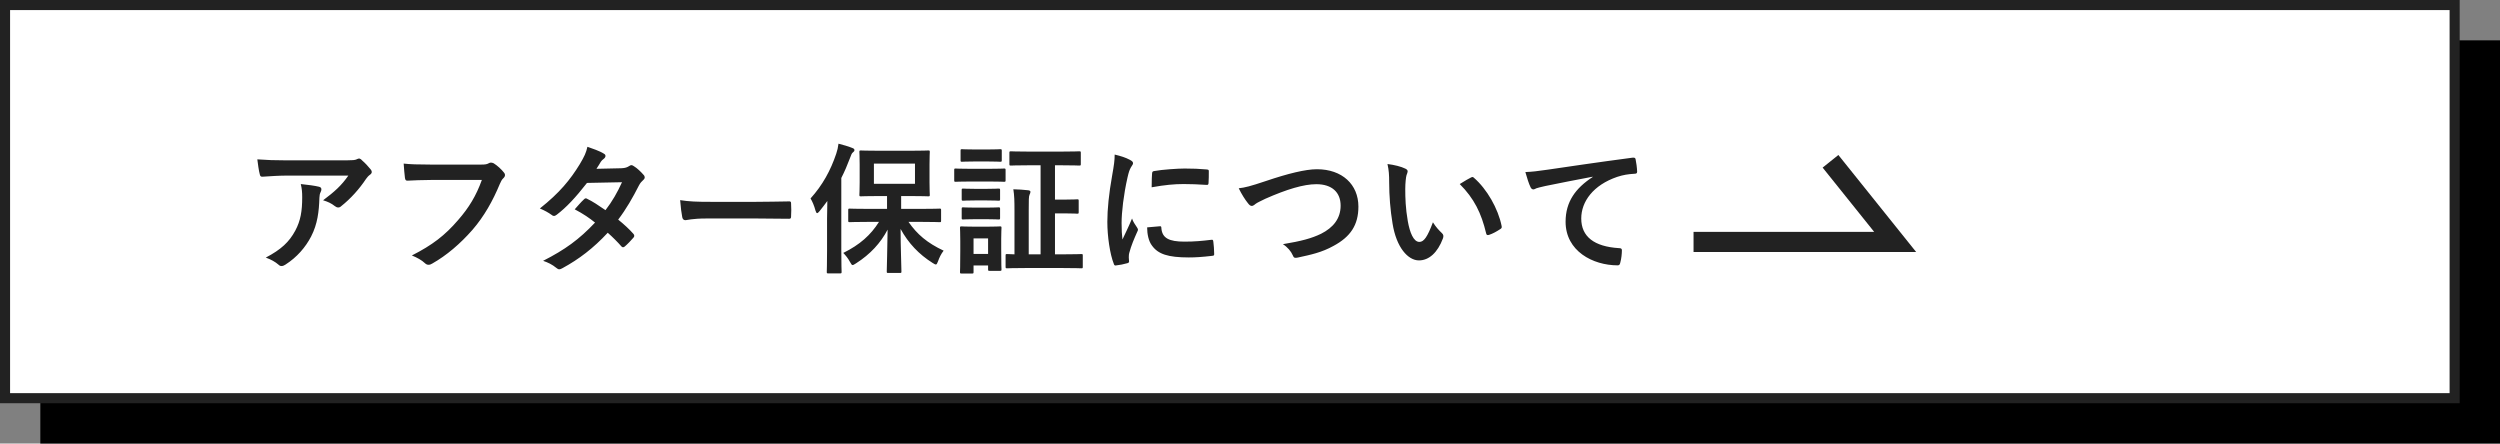
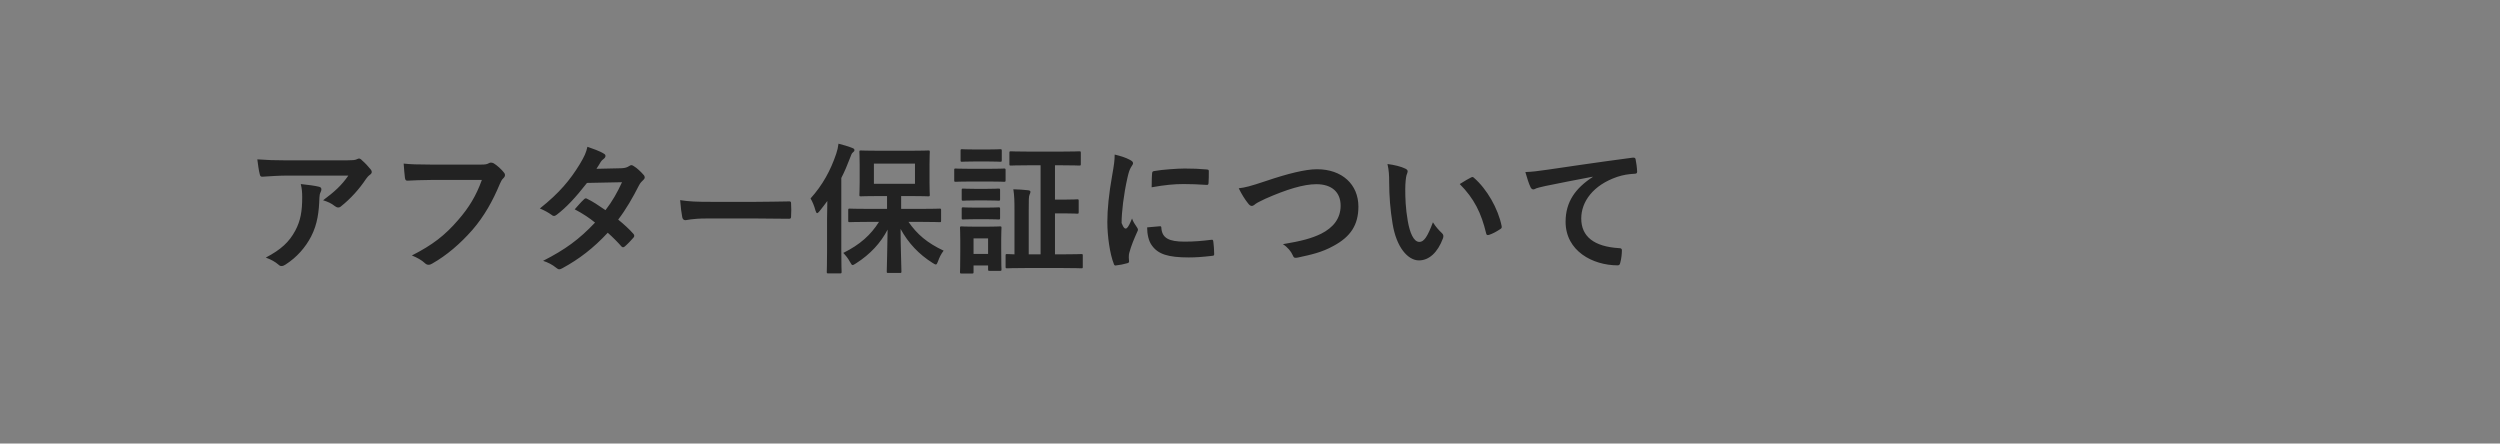
<svg xmlns="http://www.w3.org/2000/svg" width="248" height="44" viewBox="0 0 248 44" fill="none">
  <rect x="0" y="0" width="248" height="44" fill="#808080" stroke="none" />
-   <rect x="4" y="4" width="244" height="40" fill="black" />
-   <rect x="0.5" y="0.5" width="243" height="39" fill="white" stroke="#222222" />
-   <path d="M34.556 17.418H28.508C27.71 17.418 26.856 17.474 26.03 17.53C25.862 17.544 25.806 17.446 25.778 17.32C25.666 16.928 25.582 16.228 25.526 15.808C26.478 15.878 27.248 15.906 28.368 15.906H34.374C34.962 15.906 35.2 15.878 35.34 15.822C35.41 15.794 35.536 15.724 35.606 15.724C35.718 15.724 35.83 15.808 35.928 15.92C36.236 16.186 36.502 16.48 36.768 16.802C36.838 16.886 36.88 16.97 36.88 17.054C36.88 17.166 36.81 17.264 36.684 17.348C36.53 17.46 36.418 17.6 36.306 17.754C35.648 18.748 34.78 19.714 33.842 20.456C33.758 20.54 33.66 20.582 33.548 20.582C33.436 20.582 33.31 20.526 33.212 20.442C32.862 20.162 32.512 20.008 32.05 19.868C33.17 19.028 33.856 18.426 34.556 17.418ZM26.366 25.552C27.892 24.754 28.69 23.998 29.292 22.878C29.824 21.884 29.978 20.932 29.978 19.574C29.978 19.056 29.95 18.734 29.838 18.258C30.524 18.328 31.252 18.426 31.644 18.524C31.826 18.566 31.882 18.664 31.882 18.79C31.882 18.874 31.854 18.958 31.812 19.042C31.714 19.238 31.7 19.378 31.686 19.616C31.644 20.974 31.504 22.22 30.86 23.466C30.314 24.516 29.474 25.51 28.312 26.252C28.186 26.336 28.06 26.392 27.92 26.392C27.822 26.392 27.724 26.35 27.64 26.266C27.304 25.972 26.898 25.748 26.366 25.552ZM47.8 17.852H42.746C41.836 17.852 41.038 17.894 40.436 17.922C40.254 17.936 40.198 17.838 40.17 17.642C40.128 17.362 40.072 16.634 40.044 16.228C40.674 16.298 41.416 16.326 42.732 16.326H47.73C48.15 16.326 48.304 16.298 48.5 16.186C48.57 16.144 48.64 16.13 48.71 16.13C48.794 16.13 48.878 16.158 48.976 16.2C49.354 16.438 49.732 16.788 49.998 17.124C50.068 17.208 50.096 17.278 50.096 17.362C50.096 17.488 50.026 17.6 49.9 17.712C49.774 17.838 49.704 17.978 49.578 18.258C48.892 19.91 48.038 21.45 46.862 22.808C45.658 24.18 44.3 25.342 42.886 26.14C42.76 26.224 42.634 26.266 42.508 26.266C42.396 26.266 42.27 26.224 42.158 26.112C41.836 25.804 41.374 25.552 40.856 25.342C42.9 24.306 44.146 23.34 45.434 21.842C46.526 20.596 47.24 19.406 47.8 17.852ZM59.168 16.746L61.632 16.69C62.038 16.676 62.22 16.592 62.402 16.48C62.5 16.41 62.57 16.382 62.64 16.382C62.71 16.382 62.794 16.424 62.892 16.494C63.2 16.676 63.592 17.054 63.844 17.348C63.928 17.432 63.956 17.516 63.956 17.6C63.956 17.684 63.914 17.768 63.802 17.866C63.662 17.992 63.522 18.132 63.382 18.398C62.78 19.588 62.122 20.736 61.324 21.786C61.898 22.248 62.43 22.738 62.836 23.2C62.892 23.256 62.92 23.326 62.92 23.396C62.92 23.452 62.892 23.522 62.836 23.578C62.64 23.816 62.206 24.264 61.968 24.46C61.912 24.502 61.856 24.53 61.8 24.53C61.758 24.53 61.702 24.502 61.646 24.446C61.31 24.054 60.75 23.494 60.288 23.088C58.86 24.628 57.418 25.72 55.822 26.588C55.696 26.658 55.584 26.714 55.472 26.714C55.388 26.714 55.304 26.672 55.206 26.588C54.758 26.224 54.366 26.042 53.876 25.874C56.046 24.768 57.446 23.76 59.028 22.08C58.496 21.646 57.866 21.212 57.012 20.764C57.32 20.428 57.614 20.064 57.936 19.77C57.992 19.714 58.048 19.672 58.118 19.672C58.16 19.672 58.202 19.7 58.258 19.728C58.762 19.966 59.378 20.372 60.064 20.848C60.736 19.98 61.254 19.07 61.702 18.076L58.23 18.146C57.082 19.616 56.172 20.582 55.234 21.296C55.136 21.366 55.052 21.422 54.954 21.422C54.884 21.422 54.8 21.394 54.73 21.324C54.38 21.072 54.016 20.876 53.554 20.68C55.514 19.126 56.564 17.838 57.516 16.284C57.964 15.528 58.146 15.15 58.272 14.562C58.748 14.73 59.476 14.968 59.91 15.248C60.022 15.304 60.064 15.388 60.064 15.472C60.064 15.57 59.994 15.682 59.896 15.752C59.77 15.836 59.672 15.948 59.602 16.046C59.49 16.242 59.406 16.382 59.168 16.746ZM75.1 21.674H70.06C68.674 21.674 68.142 21.842 68.002 21.842C67.834 21.842 67.722 21.758 67.68 21.548C67.61 21.226 67.526 20.568 67.47 19.854C68.38 19.994 69.08 20.022 70.494 20.022H75.002C76.066 20.022 77.144 19.994 78.222 19.98C78.432 19.966 78.474 20.008 78.474 20.176C78.502 20.596 78.502 21.072 78.474 21.492C78.474 21.66 78.418 21.716 78.222 21.702C77.172 21.688 76.136 21.674 75.1 21.674ZM87.196 22.01H86.244C84.858 22.01 84.382 22.038 84.298 22.038C84.158 22.038 84.144 22.024 84.144 21.884V20.848C84.144 20.708 84.158 20.694 84.298 20.694C84.382 20.694 84.858 20.722 86.244 20.722H87.994V19.448H87.196C85.936 19.448 85.502 19.476 85.404 19.476C85.264 19.476 85.25 19.462 85.25 19.322C85.25 19.224 85.278 18.888 85.278 18.09V16.312C85.278 15.514 85.25 15.178 85.25 15.08C85.25 14.94 85.264 14.926 85.404 14.926C85.502 14.926 85.936 14.954 87.196 14.954H90.304C91.564 14.954 91.984 14.926 92.082 14.926C92.222 14.926 92.236 14.94 92.236 15.08C92.236 15.164 92.208 15.514 92.208 16.312V18.09C92.208 18.888 92.236 19.238 92.236 19.322C92.236 19.462 92.222 19.476 92.082 19.476C91.984 19.476 91.564 19.448 90.304 19.448H89.394V20.722H91.284C92.656 20.722 93.132 20.694 93.216 20.694C93.342 20.694 93.356 20.708 93.356 20.848V21.884C93.356 22.024 93.342 22.038 93.216 22.038C93.132 22.038 92.656 22.01 91.284 22.01H90.122C90.976 23.242 91.97 24.096 93.608 24.866C93.356 25.188 93.188 25.538 93.048 25.93C92.964 26.14 92.922 26.238 92.838 26.238C92.768 26.238 92.67 26.182 92.516 26.084C91.158 25.23 90.108 24.124 89.338 22.71C89.338 24.46 89.422 26.448 89.422 26.924C89.422 27.064 89.408 27.078 89.268 27.078H88.12C87.98 27.078 87.966 27.064 87.966 26.924C87.966 26.462 88.036 24.558 88.05 22.78C87.364 24.096 86.342 25.216 84.914 26.126C84.746 26.224 84.662 26.294 84.578 26.294C84.494 26.294 84.438 26.196 84.312 25.972C84.116 25.608 83.892 25.342 83.654 25.09C85.292 24.278 86.37 23.326 87.196 22.01ZM90.766 18.23V16.228H86.692V18.23H90.766ZM82.044 24.852V21.702C82.044 21.184 82.058 20.54 82.072 19.938C81.82 20.288 81.554 20.624 81.288 20.96C81.19 21.072 81.12 21.142 81.064 21.142C80.994 21.142 80.952 21.058 80.896 20.89C80.77 20.4 80.574 19.966 80.406 19.686C81.596 18.37 82.394 16.914 82.954 15.248C83.066 14.926 83.136 14.604 83.178 14.254C83.654 14.38 84.13 14.506 84.536 14.674C84.676 14.73 84.76 14.772 84.76 14.884C84.76 14.982 84.718 15.038 84.606 15.122C84.508 15.192 84.438 15.332 84.312 15.696C84.06 16.368 83.78 17.026 83.458 17.656V24.852C83.458 26.21 83.486 26.896 83.486 26.966C83.486 27.106 83.472 27.12 83.332 27.12H82.156C82.03 27.12 82.016 27.106 82.016 26.966C82.016 26.882 82.044 26.21 82.044 24.852ZM103.226 16.396H102.064C100.804 16.396 100.356 16.424 100.286 16.424C100.146 16.424 100.132 16.41 100.132 16.27V15.164C100.132 15.024 100.146 15.01 100.286 15.01C100.356 15.01 100.804 15.038 102.064 15.038H105.27C106.53 15.038 106.978 15.01 107.062 15.01C107.202 15.01 107.216 15.024 107.216 15.164V16.27C107.216 16.41 107.202 16.424 107.062 16.424C106.978 16.424 106.53 16.396 105.27 16.396H104.654V19.798H105.76C106.544 19.798 106.768 19.77 106.852 19.77C106.992 19.77 107.006 19.784 107.006 19.924V21.044C107.006 21.184 106.992 21.198 106.852 21.198C106.768 21.198 106.544 21.17 105.76 21.17H104.654V25.23H105.41C106.726 25.23 107.188 25.202 107.272 25.202C107.398 25.202 107.412 25.216 107.412 25.356V26.462C107.412 26.602 107.398 26.616 107.272 26.616C107.188 26.616 106.726 26.588 105.41 26.588H101.756C100.426 26.588 99.992 26.616 99.908 26.616C99.768 26.616 99.754 26.602 99.754 26.462V25.356C99.754 25.216 99.768 25.202 99.908 25.202C99.964 25.202 100.16 25.216 100.636 25.23V20.89C100.636 19.924 100.622 19.406 100.524 18.776C101.056 18.79 101.49 18.818 101.994 18.874C102.134 18.888 102.218 18.944 102.218 19.014C102.218 19.14 102.176 19.21 102.134 19.308C102.05 19.476 102.05 19.84 102.05 20.862V25.23H103.226V16.396ZM99.32 23.69V24.698C99.32 26.322 99.348 26.63 99.348 26.714C99.348 26.854 99.334 26.868 99.194 26.868H98.172C98.032 26.868 98.018 26.854 98.018 26.714V26.336H96.576V26.98C96.576 27.12 96.562 27.134 96.422 27.134H95.4C95.246 27.134 95.232 27.12 95.232 26.98C95.232 26.882 95.26 26.56 95.26 24.866V23.928C95.26 23.046 95.232 22.71 95.232 22.612C95.232 22.472 95.246 22.458 95.4 22.458C95.484 22.458 95.778 22.486 96.674 22.486H97.906C98.816 22.486 99.096 22.458 99.194 22.458C99.334 22.458 99.348 22.472 99.348 22.612C99.348 22.696 99.32 23.046 99.32 23.69ZM98.018 23.648H96.576V25.188H98.018V23.648ZM96.296 16.746H98.102C99.166 16.746 99.516 16.718 99.6 16.718C99.74 16.718 99.754 16.732 99.754 16.872V17.866C99.754 18.02 99.74 18.034 99.6 18.034C99.516 18.034 99.166 18.006 98.102 18.006H96.296C95.232 18.006 94.882 18.034 94.798 18.034C94.672 18.034 94.658 18.02 94.658 17.866V16.872C94.658 16.732 94.672 16.718 94.798 16.718C94.882 16.718 95.232 16.746 96.296 16.746ZM96.716 14.828H97.948C98.858 14.828 99.124 14.8 99.208 14.8C99.362 14.8 99.376 14.814 99.376 14.954V15.892C99.376 16.032 99.362 16.046 99.208 16.046C99.124 16.046 98.858 16.018 97.948 16.018H96.716C95.806 16.018 95.526 16.046 95.442 16.046C95.302 16.046 95.288 16.032 95.288 15.892V14.954C95.288 14.814 95.302 14.8 95.442 14.8C95.526 14.8 95.806 14.828 96.716 14.828ZM96.744 20.596H97.864C98.718 20.596 98.956 20.568 99.04 20.568C99.194 20.568 99.208 20.582 99.208 20.722V21.632C99.208 21.758 99.194 21.772 99.04 21.772C98.956 21.772 98.718 21.744 97.864 21.744H96.744C95.89 21.744 95.638 21.772 95.554 21.772C95.414 21.772 95.4 21.758 95.4 21.632V20.722C95.4 20.582 95.414 20.568 95.554 20.568C95.638 20.568 95.89 20.596 96.744 20.596ZM96.744 18.734H97.864C98.718 18.734 98.956 18.706 99.04 18.706C99.194 18.706 99.208 18.72 99.208 18.86V19.756C99.208 19.896 99.194 19.91 99.04 19.91C98.956 19.91 98.718 19.882 97.864 19.882H96.744C95.89 19.882 95.638 19.91 95.554 19.91C95.414 19.91 95.4 19.896 95.4 19.756V18.86C95.4 18.72 95.414 18.706 95.554 18.706C95.638 18.706 95.89 18.734 96.744 18.734ZM110.576 15.332C111.206 15.486 111.654 15.626 112.074 15.85C112.312 15.976 112.396 16.06 112.396 16.186C112.396 16.284 112.368 16.326 112.186 16.606C112.046 16.858 111.976 17.054 111.85 17.6C111.458 19.336 111.262 21.058 111.262 22.122C111.262 22.808 111.29 23.27 111.346 23.76C111.64 23.116 111.892 22.654 112.298 21.674C112.41 22.024 112.592 22.248 112.788 22.556C112.83 22.626 112.886 22.71 112.886 22.766C112.886 22.864 112.858 22.92 112.816 22.99C112.494 23.718 112.228 24.32 112.018 25.104C111.99 25.188 111.976 25.342 111.976 25.538C111.976 25.706 112.004 25.818 112.004 25.93C112.004 26.028 111.948 26.084 111.822 26.112C111.472 26.21 111.08 26.294 110.674 26.336C110.576 26.35 110.52 26.28 110.492 26.182C110.1 25.202 109.848 23.424 109.848 22.01C109.848 20.75 110.002 19.224 110.324 17.418C110.506 16.382 110.576 15.92 110.576 15.332ZM113.796 22.556L115.07 22.444C115.182 22.43 115.21 22.5 115.21 22.654C115.294 23.62 115.966 23.97 117.492 23.97C118.542 23.97 119.228 23.9 120.166 23.788C120.306 23.774 120.334 23.788 120.362 23.97C120.404 24.264 120.446 24.81 120.446 25.174C120.446 25.342 120.446 25.356 120.208 25.384C119.256 25.496 118.584 25.538 117.926 25.538C115.854 25.538 114.888 25.202 114.286 24.376C113.936 23.928 113.796 23.214 113.796 22.556ZM114.244 18.58C114.258 17.796 114.258 17.446 114.286 17.208C114.3 17.04 114.342 16.998 114.482 16.97C115.308 16.816 116.876 16.718 117.52 16.718C118.36 16.718 119.004 16.746 119.592 16.802C119.886 16.816 119.914 16.844 119.914 16.984C119.914 17.404 119.914 17.782 119.886 18.174C119.872 18.3 119.83 18.356 119.704 18.342C118.864 18.286 118.136 18.258 117.422 18.258C116.484 18.258 115.574 18.342 114.244 18.58ZM122.882 18.678C123.498 18.608 124.016 18.482 125.598 17.95C127.754 17.222 129.504 16.788 130.638 16.788C133.144 16.788 134.754 18.3 134.754 20.498C134.754 22.332 133.956 23.494 132.29 24.39C131.114 25.048 130.022 25.272 128.734 25.552C128.454 25.608 128.342 25.594 128.244 25.328C128.076 24.936 127.726 24.516 127.264 24.222C129.112 23.914 130.106 23.648 131.058 23.186C132.248 22.584 132.99 21.688 132.99 20.4C132.99 19.084 132.136 18.272 130.582 18.272C129.322 18.272 127.656 18.776 125.528 19.714C125.08 19.938 124.73 20.092 124.562 20.218C124.366 20.386 124.254 20.428 124.184 20.428C124.044 20.428 123.932 20.344 123.778 20.134C123.526 19.826 123.176 19.28 122.882 18.678ZM137.638 16.27C138.31 16.354 138.996 16.522 139.416 16.732C139.542 16.788 139.64 16.886 139.64 16.984C139.64 17.068 139.598 17.208 139.528 17.376C139.472 17.544 139.402 18.146 139.402 18.748C139.402 19.644 139.43 20.652 139.654 21.94C139.85 23.046 140.214 23.998 140.802 23.998C141.25 23.998 141.6 23.508 142.146 22.052C142.454 22.542 142.762 22.864 143.042 23.13C143.21 23.284 143.21 23.452 143.14 23.648C142.608 25.076 141.74 25.832 140.76 25.832C139.668 25.832 138.52 24.544 138.142 22.178C137.918 20.848 137.806 19.392 137.806 18.104C137.806 17.334 137.778 16.914 137.638 16.27ZM144.806 18.258C145.338 17.922 145.688 17.726 145.912 17.614C145.968 17.586 146.024 17.558 146.066 17.558C146.122 17.558 146.164 17.586 146.22 17.642C147.494 18.748 148.614 20.68 148.964 22.43C149.006 22.612 148.922 22.668 148.81 22.738C148.446 22.976 148.096 23.172 147.718 23.298C147.55 23.354 147.452 23.312 147.424 23.144C146.948 21.142 146.234 19.686 144.806 18.258ZM157.994 17.558V17.53C156.286 17.852 154.788 18.146 153.29 18.454C152.758 18.58 152.618 18.608 152.408 18.678C152.31 18.72 152.212 18.79 152.1 18.79C152.002 18.79 151.89 18.706 151.834 18.58C151.652 18.202 151.498 17.712 151.316 17.068C152.03 17.04 152.45 16.984 153.542 16.83C155.264 16.578 158.344 16.116 161.956 15.64C162.166 15.612 162.236 15.696 162.25 15.794C162.32 16.116 162.39 16.634 162.404 17.026C162.404 17.194 162.32 17.236 162.138 17.236C161.48 17.278 161.032 17.348 160.43 17.544C158.05 18.356 156.86 19.994 156.86 21.674C156.86 23.48 158.148 24.46 160.584 24.614C160.808 24.614 160.892 24.67 160.892 24.824C160.892 25.188 160.836 25.678 160.738 26.028C160.696 26.238 160.64 26.322 160.472 26.322C158.008 26.322 155.306 24.908 155.306 21.996C155.306 20.008 156.3 18.664 157.994 17.558Z" fill="#222222" />
-   <path d="M181.585 16L188 24H168" stroke="#222222" stroke-width="2" />
+   <path d="M34.556 17.418H28.508C27.71 17.418 26.856 17.474 26.03 17.53C25.862 17.544 25.806 17.446 25.778 17.32C25.666 16.928 25.582 16.228 25.526 15.808C26.478 15.878 27.248 15.906 28.368 15.906H34.374C34.962 15.906 35.2 15.878 35.34 15.822C35.41 15.794 35.536 15.724 35.606 15.724C35.718 15.724 35.83 15.808 35.928 15.92C36.236 16.186 36.502 16.48 36.768 16.802C36.838 16.886 36.88 16.97 36.88 17.054C36.88 17.166 36.81 17.264 36.684 17.348C36.53 17.46 36.418 17.6 36.306 17.754C35.648 18.748 34.78 19.714 33.842 20.456C33.758 20.54 33.66 20.582 33.548 20.582C33.436 20.582 33.31 20.526 33.212 20.442C32.862 20.162 32.512 20.008 32.05 19.868C33.17 19.028 33.856 18.426 34.556 17.418ZM26.366 25.552C27.892 24.754 28.69 23.998 29.292 22.878C29.824 21.884 29.978 20.932 29.978 19.574C29.978 19.056 29.95 18.734 29.838 18.258C30.524 18.328 31.252 18.426 31.644 18.524C31.826 18.566 31.882 18.664 31.882 18.79C31.882 18.874 31.854 18.958 31.812 19.042C31.714 19.238 31.7 19.378 31.686 19.616C31.644 20.974 31.504 22.22 30.86 23.466C30.314 24.516 29.474 25.51 28.312 26.252C28.186 26.336 28.06 26.392 27.92 26.392C27.822 26.392 27.724 26.35 27.64 26.266C27.304 25.972 26.898 25.748 26.366 25.552ZM47.8 17.852H42.746C41.836 17.852 41.038 17.894 40.436 17.922C40.254 17.936 40.198 17.838 40.17 17.642C40.128 17.362 40.072 16.634 40.044 16.228C40.674 16.298 41.416 16.326 42.732 16.326H47.73C48.15 16.326 48.304 16.298 48.5 16.186C48.57 16.144 48.64 16.13 48.71 16.13C48.794 16.13 48.878 16.158 48.976 16.2C49.354 16.438 49.732 16.788 49.998 17.124C50.068 17.208 50.096 17.278 50.096 17.362C50.096 17.488 50.026 17.6 49.9 17.712C49.774 17.838 49.704 17.978 49.578 18.258C48.892 19.91 48.038 21.45 46.862 22.808C45.658 24.18 44.3 25.342 42.886 26.14C42.76 26.224 42.634 26.266 42.508 26.266C42.396 26.266 42.27 26.224 42.158 26.112C41.836 25.804 41.374 25.552 40.856 25.342C42.9 24.306 44.146 23.34 45.434 21.842C46.526 20.596 47.24 19.406 47.8 17.852ZM59.168 16.746L61.632 16.69C62.038 16.676 62.22 16.592 62.402 16.48C62.5 16.41 62.57 16.382 62.64 16.382C62.71 16.382 62.794 16.424 62.892 16.494C63.2 16.676 63.592 17.054 63.844 17.348C63.928 17.432 63.956 17.516 63.956 17.6C63.956 17.684 63.914 17.768 63.802 17.866C63.662 17.992 63.522 18.132 63.382 18.398C62.78 19.588 62.122 20.736 61.324 21.786C61.898 22.248 62.43 22.738 62.836 23.2C62.892 23.256 62.92 23.326 62.92 23.396C62.92 23.452 62.892 23.522 62.836 23.578C62.64 23.816 62.206 24.264 61.968 24.46C61.912 24.502 61.856 24.53 61.8 24.53C61.758 24.53 61.702 24.502 61.646 24.446C61.31 24.054 60.75 23.494 60.288 23.088C58.86 24.628 57.418 25.72 55.822 26.588C55.696 26.658 55.584 26.714 55.472 26.714C55.388 26.714 55.304 26.672 55.206 26.588C54.758 26.224 54.366 26.042 53.876 25.874C56.046 24.768 57.446 23.76 59.028 22.08C58.496 21.646 57.866 21.212 57.012 20.764C57.32 20.428 57.614 20.064 57.936 19.77C57.992 19.714 58.048 19.672 58.118 19.672C58.16 19.672 58.202 19.7 58.258 19.728C58.762 19.966 59.378 20.372 60.064 20.848C60.736 19.98 61.254 19.07 61.702 18.076L58.23 18.146C57.082 19.616 56.172 20.582 55.234 21.296C55.136 21.366 55.052 21.422 54.954 21.422C54.884 21.422 54.8 21.394 54.73 21.324C54.38 21.072 54.016 20.876 53.554 20.68C55.514 19.126 56.564 17.838 57.516 16.284C57.964 15.528 58.146 15.15 58.272 14.562C58.748 14.73 59.476 14.968 59.91 15.248C60.022 15.304 60.064 15.388 60.064 15.472C60.064 15.57 59.994 15.682 59.896 15.752C59.77 15.836 59.672 15.948 59.602 16.046C59.49 16.242 59.406 16.382 59.168 16.746ZM75.1 21.674H70.06C68.674 21.674 68.142 21.842 68.002 21.842C67.834 21.842 67.722 21.758 67.68 21.548C67.61 21.226 67.526 20.568 67.47 19.854C68.38 19.994 69.08 20.022 70.494 20.022H75.002C76.066 20.022 77.144 19.994 78.222 19.98C78.432 19.966 78.474 20.008 78.474 20.176C78.502 20.596 78.502 21.072 78.474 21.492C78.474 21.66 78.418 21.716 78.222 21.702C77.172 21.688 76.136 21.674 75.1 21.674ZM87.196 22.01H86.244C84.858 22.01 84.382 22.038 84.298 22.038C84.158 22.038 84.144 22.024 84.144 21.884V20.848C84.144 20.708 84.158 20.694 84.298 20.694C84.382 20.694 84.858 20.722 86.244 20.722H87.994V19.448H87.196C85.936 19.448 85.502 19.476 85.404 19.476C85.264 19.476 85.25 19.462 85.25 19.322C85.25 19.224 85.278 18.888 85.278 18.09V16.312C85.278 15.514 85.25 15.178 85.25 15.08C85.25 14.94 85.264 14.926 85.404 14.926C85.502 14.926 85.936 14.954 87.196 14.954H90.304C91.564 14.954 91.984 14.926 92.082 14.926C92.222 14.926 92.236 14.94 92.236 15.08C92.236 15.164 92.208 15.514 92.208 16.312V18.09C92.208 18.888 92.236 19.238 92.236 19.322C92.236 19.462 92.222 19.476 92.082 19.476C91.984 19.476 91.564 19.448 90.304 19.448H89.394V20.722H91.284C92.656 20.722 93.132 20.694 93.216 20.694C93.342 20.694 93.356 20.708 93.356 20.848V21.884C93.356 22.024 93.342 22.038 93.216 22.038C93.132 22.038 92.656 22.01 91.284 22.01H90.122C90.976 23.242 91.97 24.096 93.608 24.866C93.356 25.188 93.188 25.538 93.048 25.93C92.964 26.14 92.922 26.238 92.838 26.238C92.768 26.238 92.67 26.182 92.516 26.084C91.158 25.23 90.108 24.124 89.338 22.71C89.338 24.46 89.422 26.448 89.422 26.924C89.422 27.064 89.408 27.078 89.268 27.078H88.12C87.98 27.078 87.966 27.064 87.966 26.924C87.966 26.462 88.036 24.558 88.05 22.78C87.364 24.096 86.342 25.216 84.914 26.126C84.746 26.224 84.662 26.294 84.578 26.294C84.494 26.294 84.438 26.196 84.312 25.972C84.116 25.608 83.892 25.342 83.654 25.09C85.292 24.278 86.37 23.326 87.196 22.01ZM90.766 18.23V16.228H86.692V18.23H90.766ZM82.044 24.852V21.702C82.044 21.184 82.058 20.54 82.072 19.938C81.82 20.288 81.554 20.624 81.288 20.96C81.19 21.072 81.12 21.142 81.064 21.142C80.994 21.142 80.952 21.058 80.896 20.89C80.77 20.4 80.574 19.966 80.406 19.686C81.596 18.37 82.394 16.914 82.954 15.248C83.066 14.926 83.136 14.604 83.178 14.254C83.654 14.38 84.13 14.506 84.536 14.674C84.676 14.73 84.76 14.772 84.76 14.884C84.76 14.982 84.718 15.038 84.606 15.122C84.508 15.192 84.438 15.332 84.312 15.696C84.06 16.368 83.78 17.026 83.458 17.656V24.852C83.458 26.21 83.486 26.896 83.486 26.966C83.486 27.106 83.472 27.12 83.332 27.12H82.156C82.03 27.12 82.016 27.106 82.016 26.966C82.016 26.882 82.044 26.21 82.044 24.852ZM103.226 16.396H102.064C100.804 16.396 100.356 16.424 100.286 16.424C100.146 16.424 100.132 16.41 100.132 16.27V15.164C100.132 15.024 100.146 15.01 100.286 15.01C100.356 15.01 100.804 15.038 102.064 15.038H105.27C106.53 15.038 106.978 15.01 107.062 15.01C107.202 15.01 107.216 15.024 107.216 15.164V16.27C107.216 16.41 107.202 16.424 107.062 16.424C106.978 16.424 106.53 16.396 105.27 16.396H104.654V19.798H105.76C106.544 19.798 106.768 19.77 106.852 19.77C106.992 19.77 107.006 19.784 107.006 19.924V21.044C107.006 21.184 106.992 21.198 106.852 21.198C106.768 21.198 106.544 21.17 105.76 21.17H104.654V25.23H105.41C106.726 25.23 107.188 25.202 107.272 25.202C107.398 25.202 107.412 25.216 107.412 25.356V26.462C107.412 26.602 107.398 26.616 107.272 26.616C107.188 26.616 106.726 26.588 105.41 26.588H101.756C100.426 26.588 99.992 26.616 99.908 26.616C99.768 26.616 99.754 26.602 99.754 26.462V25.356C99.754 25.216 99.768 25.202 99.908 25.202C99.964 25.202 100.16 25.216 100.636 25.23V20.89C100.636 19.924 100.622 19.406 100.524 18.776C101.056 18.79 101.49 18.818 101.994 18.874C102.134 18.888 102.218 18.944 102.218 19.014C102.218 19.14 102.176 19.21 102.134 19.308C102.05 19.476 102.05 19.84 102.05 20.862V25.23H103.226V16.396ZM99.32 23.69V24.698C99.32 26.322 99.348 26.63 99.348 26.714C99.348 26.854 99.334 26.868 99.194 26.868H98.172C98.032 26.868 98.018 26.854 98.018 26.714V26.336H96.576V26.98C96.576 27.12 96.562 27.134 96.422 27.134H95.4C95.246 27.134 95.232 27.12 95.232 26.98C95.232 26.882 95.26 26.56 95.26 24.866V23.928C95.26 23.046 95.232 22.71 95.232 22.612C95.232 22.472 95.246 22.458 95.4 22.458C95.484 22.458 95.778 22.486 96.674 22.486H97.906C98.816 22.486 99.096 22.458 99.194 22.458C99.334 22.458 99.348 22.472 99.348 22.612C99.348 22.696 99.32 23.046 99.32 23.69ZM98.018 23.648H96.576V25.188H98.018V23.648ZM96.296 16.746H98.102C99.166 16.746 99.516 16.718 99.6 16.718C99.74 16.718 99.754 16.732 99.754 16.872V17.866C99.754 18.02 99.74 18.034 99.6 18.034C99.516 18.034 99.166 18.006 98.102 18.006H96.296C95.232 18.006 94.882 18.034 94.798 18.034C94.672 18.034 94.658 18.02 94.658 17.866V16.872C94.658 16.732 94.672 16.718 94.798 16.718C94.882 16.718 95.232 16.746 96.296 16.746ZM96.716 14.828H97.948C98.858 14.828 99.124 14.8 99.208 14.8C99.362 14.8 99.376 14.814 99.376 14.954V15.892C99.376 16.032 99.362 16.046 99.208 16.046C99.124 16.046 98.858 16.018 97.948 16.018H96.716C95.806 16.018 95.526 16.046 95.442 16.046C95.302 16.046 95.288 16.032 95.288 15.892V14.954C95.288 14.814 95.302 14.8 95.442 14.8C95.526 14.8 95.806 14.828 96.716 14.828ZM96.744 20.596H97.864C98.718 20.596 98.956 20.568 99.04 20.568C99.194 20.568 99.208 20.582 99.208 20.722V21.632C99.208 21.758 99.194 21.772 99.04 21.772C98.956 21.772 98.718 21.744 97.864 21.744H96.744C95.89 21.744 95.638 21.772 95.554 21.772C95.414 21.772 95.4 21.758 95.4 21.632V20.722C95.4 20.582 95.414 20.568 95.554 20.568C95.638 20.568 95.89 20.596 96.744 20.596ZM96.744 18.734H97.864C98.718 18.734 98.956 18.706 99.04 18.706C99.194 18.706 99.208 18.72 99.208 18.86V19.756C99.208 19.896 99.194 19.91 99.04 19.91C98.956 19.91 98.718 19.882 97.864 19.882H96.744C95.89 19.882 95.638 19.91 95.554 19.91C95.414 19.91 95.4 19.896 95.4 19.756V18.86C95.4 18.72 95.414 18.706 95.554 18.706C95.638 18.706 95.89 18.734 96.744 18.734ZM110.576 15.332C111.206 15.486 111.654 15.626 112.074 15.85C112.312 15.976 112.396 16.06 112.396 16.186C112.396 16.284 112.368 16.326 112.186 16.606C112.046 16.858 111.976 17.054 111.85 17.6C111.458 19.336 111.262 21.058 111.262 22.122C111.64 23.116 111.892 22.654 112.298 21.674C112.41 22.024 112.592 22.248 112.788 22.556C112.83 22.626 112.886 22.71 112.886 22.766C112.886 22.864 112.858 22.92 112.816 22.99C112.494 23.718 112.228 24.32 112.018 25.104C111.99 25.188 111.976 25.342 111.976 25.538C111.976 25.706 112.004 25.818 112.004 25.93C112.004 26.028 111.948 26.084 111.822 26.112C111.472 26.21 111.08 26.294 110.674 26.336C110.576 26.35 110.52 26.28 110.492 26.182C110.1 25.202 109.848 23.424 109.848 22.01C109.848 20.75 110.002 19.224 110.324 17.418C110.506 16.382 110.576 15.92 110.576 15.332ZM113.796 22.556L115.07 22.444C115.182 22.43 115.21 22.5 115.21 22.654C115.294 23.62 115.966 23.97 117.492 23.97C118.542 23.97 119.228 23.9 120.166 23.788C120.306 23.774 120.334 23.788 120.362 23.97C120.404 24.264 120.446 24.81 120.446 25.174C120.446 25.342 120.446 25.356 120.208 25.384C119.256 25.496 118.584 25.538 117.926 25.538C115.854 25.538 114.888 25.202 114.286 24.376C113.936 23.928 113.796 23.214 113.796 22.556ZM114.244 18.58C114.258 17.796 114.258 17.446 114.286 17.208C114.3 17.04 114.342 16.998 114.482 16.97C115.308 16.816 116.876 16.718 117.52 16.718C118.36 16.718 119.004 16.746 119.592 16.802C119.886 16.816 119.914 16.844 119.914 16.984C119.914 17.404 119.914 17.782 119.886 18.174C119.872 18.3 119.83 18.356 119.704 18.342C118.864 18.286 118.136 18.258 117.422 18.258C116.484 18.258 115.574 18.342 114.244 18.58ZM122.882 18.678C123.498 18.608 124.016 18.482 125.598 17.95C127.754 17.222 129.504 16.788 130.638 16.788C133.144 16.788 134.754 18.3 134.754 20.498C134.754 22.332 133.956 23.494 132.29 24.39C131.114 25.048 130.022 25.272 128.734 25.552C128.454 25.608 128.342 25.594 128.244 25.328C128.076 24.936 127.726 24.516 127.264 24.222C129.112 23.914 130.106 23.648 131.058 23.186C132.248 22.584 132.99 21.688 132.99 20.4C132.99 19.084 132.136 18.272 130.582 18.272C129.322 18.272 127.656 18.776 125.528 19.714C125.08 19.938 124.73 20.092 124.562 20.218C124.366 20.386 124.254 20.428 124.184 20.428C124.044 20.428 123.932 20.344 123.778 20.134C123.526 19.826 123.176 19.28 122.882 18.678ZM137.638 16.27C138.31 16.354 138.996 16.522 139.416 16.732C139.542 16.788 139.64 16.886 139.64 16.984C139.64 17.068 139.598 17.208 139.528 17.376C139.472 17.544 139.402 18.146 139.402 18.748C139.402 19.644 139.43 20.652 139.654 21.94C139.85 23.046 140.214 23.998 140.802 23.998C141.25 23.998 141.6 23.508 142.146 22.052C142.454 22.542 142.762 22.864 143.042 23.13C143.21 23.284 143.21 23.452 143.14 23.648C142.608 25.076 141.74 25.832 140.76 25.832C139.668 25.832 138.52 24.544 138.142 22.178C137.918 20.848 137.806 19.392 137.806 18.104C137.806 17.334 137.778 16.914 137.638 16.27ZM144.806 18.258C145.338 17.922 145.688 17.726 145.912 17.614C145.968 17.586 146.024 17.558 146.066 17.558C146.122 17.558 146.164 17.586 146.22 17.642C147.494 18.748 148.614 20.68 148.964 22.43C149.006 22.612 148.922 22.668 148.81 22.738C148.446 22.976 148.096 23.172 147.718 23.298C147.55 23.354 147.452 23.312 147.424 23.144C146.948 21.142 146.234 19.686 144.806 18.258ZM157.994 17.558V17.53C156.286 17.852 154.788 18.146 153.29 18.454C152.758 18.58 152.618 18.608 152.408 18.678C152.31 18.72 152.212 18.79 152.1 18.79C152.002 18.79 151.89 18.706 151.834 18.58C151.652 18.202 151.498 17.712 151.316 17.068C152.03 17.04 152.45 16.984 153.542 16.83C155.264 16.578 158.344 16.116 161.956 15.64C162.166 15.612 162.236 15.696 162.25 15.794C162.32 16.116 162.39 16.634 162.404 17.026C162.404 17.194 162.32 17.236 162.138 17.236C161.48 17.278 161.032 17.348 160.43 17.544C158.05 18.356 156.86 19.994 156.86 21.674C156.86 23.48 158.148 24.46 160.584 24.614C160.808 24.614 160.892 24.67 160.892 24.824C160.892 25.188 160.836 25.678 160.738 26.028C160.696 26.238 160.64 26.322 160.472 26.322C158.008 26.322 155.306 24.908 155.306 21.996C155.306 20.008 156.3 18.664 157.994 17.558Z" fill="#222222" />
</svg>